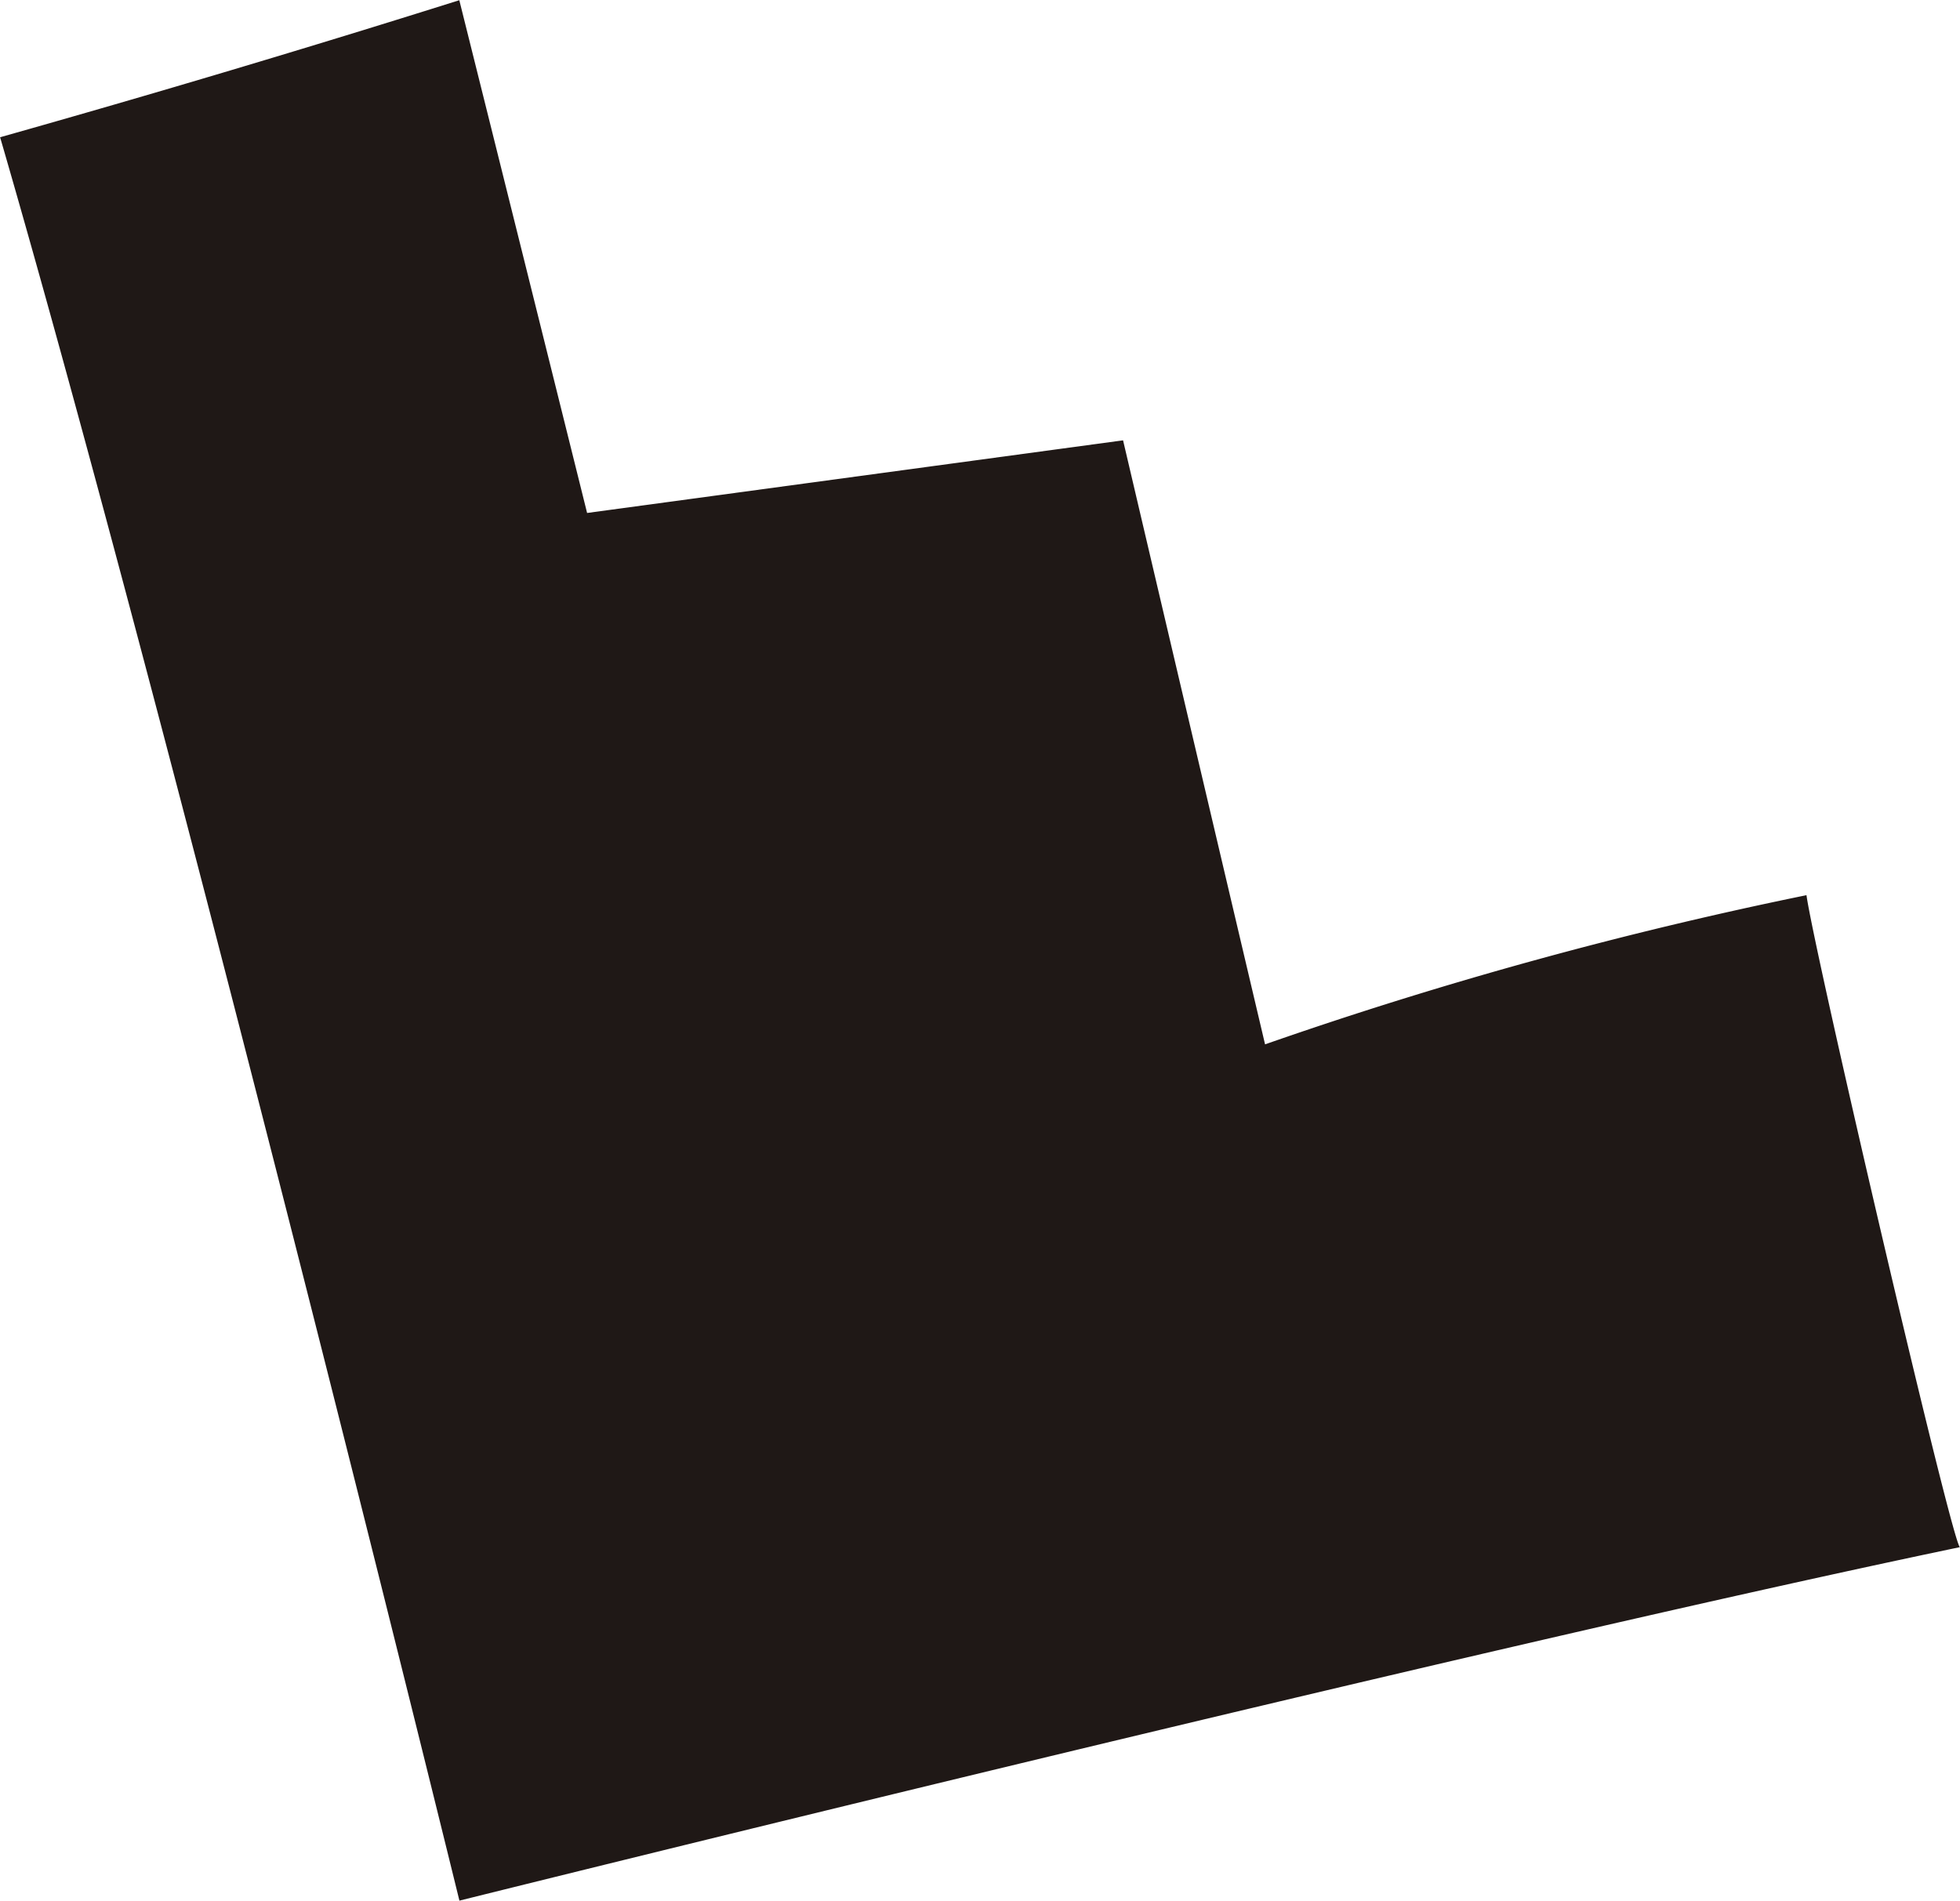
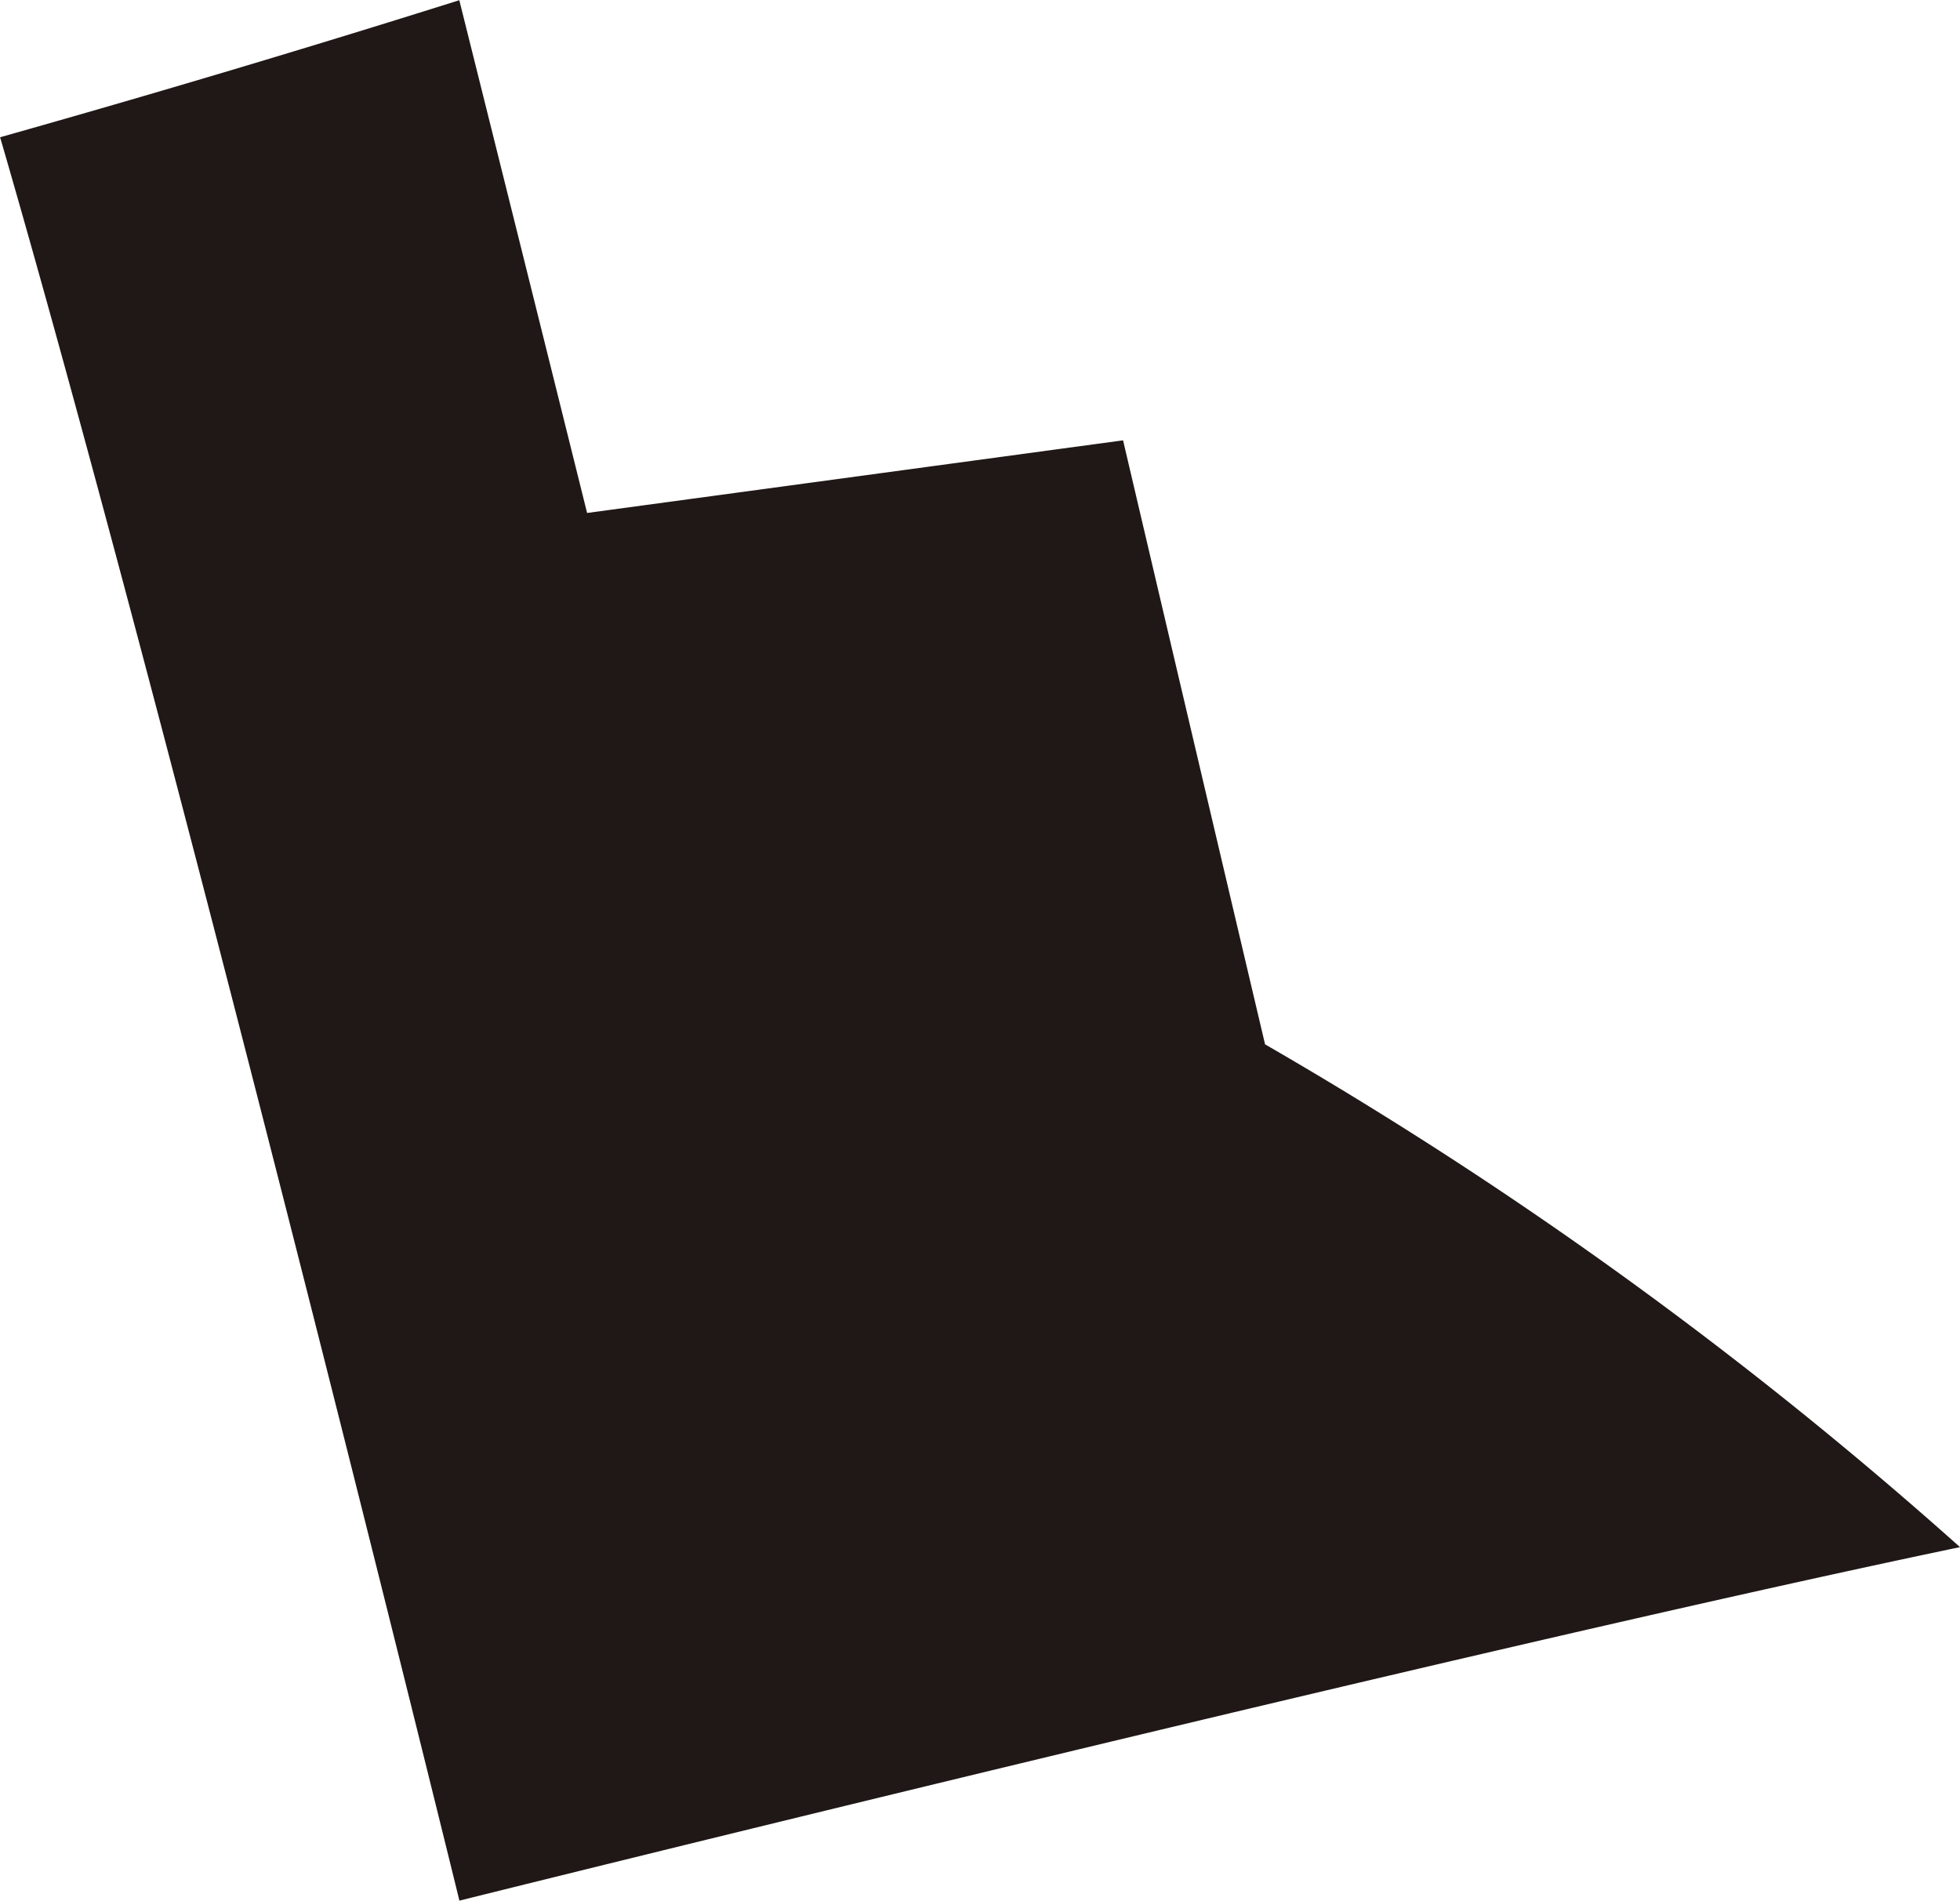
<svg xmlns="http://www.w3.org/2000/svg" id="Groupe_890" data-name="Groupe 890" width="19.049" height="18.474" viewBox="0 0 19.049 18.474">
  <g id="Groupe_881" data-name="Groupe 881" transform="translate(0 0)">
-     <path id="Tracé_1082" data-name="Tracé 1082" d="M1.124.887C1.057.9-.294-4.906-.368-5.45A40.619,40.619,0,0,0-5.63-4q-.692-2.936-1.38-5.871l-5.209.706q-.62-2.493-1.242-4.984-2.222.7-4.463,1.332C-16.262-7.1-13.46,4.323-13.46,4.323S-3.768,1.908,1.124.887" transform="translate(17.925 14.151)" fill="#1f1816" />
+     <path id="Tracé_1082" data-name="Tracé 1082" d="M1.124.887A40.619,40.619,0,0,0-5.63-4q-.692-2.936-1.38-5.871l-5.209.706q-.62-2.493-1.242-4.984-2.222.7-4.463,1.332C-16.262-7.1-13.46,4.323-13.46,4.323S-3.768,1.908,1.124.887" transform="translate(17.925 14.151)" fill="#1f1816" />
  </g>
</svg>